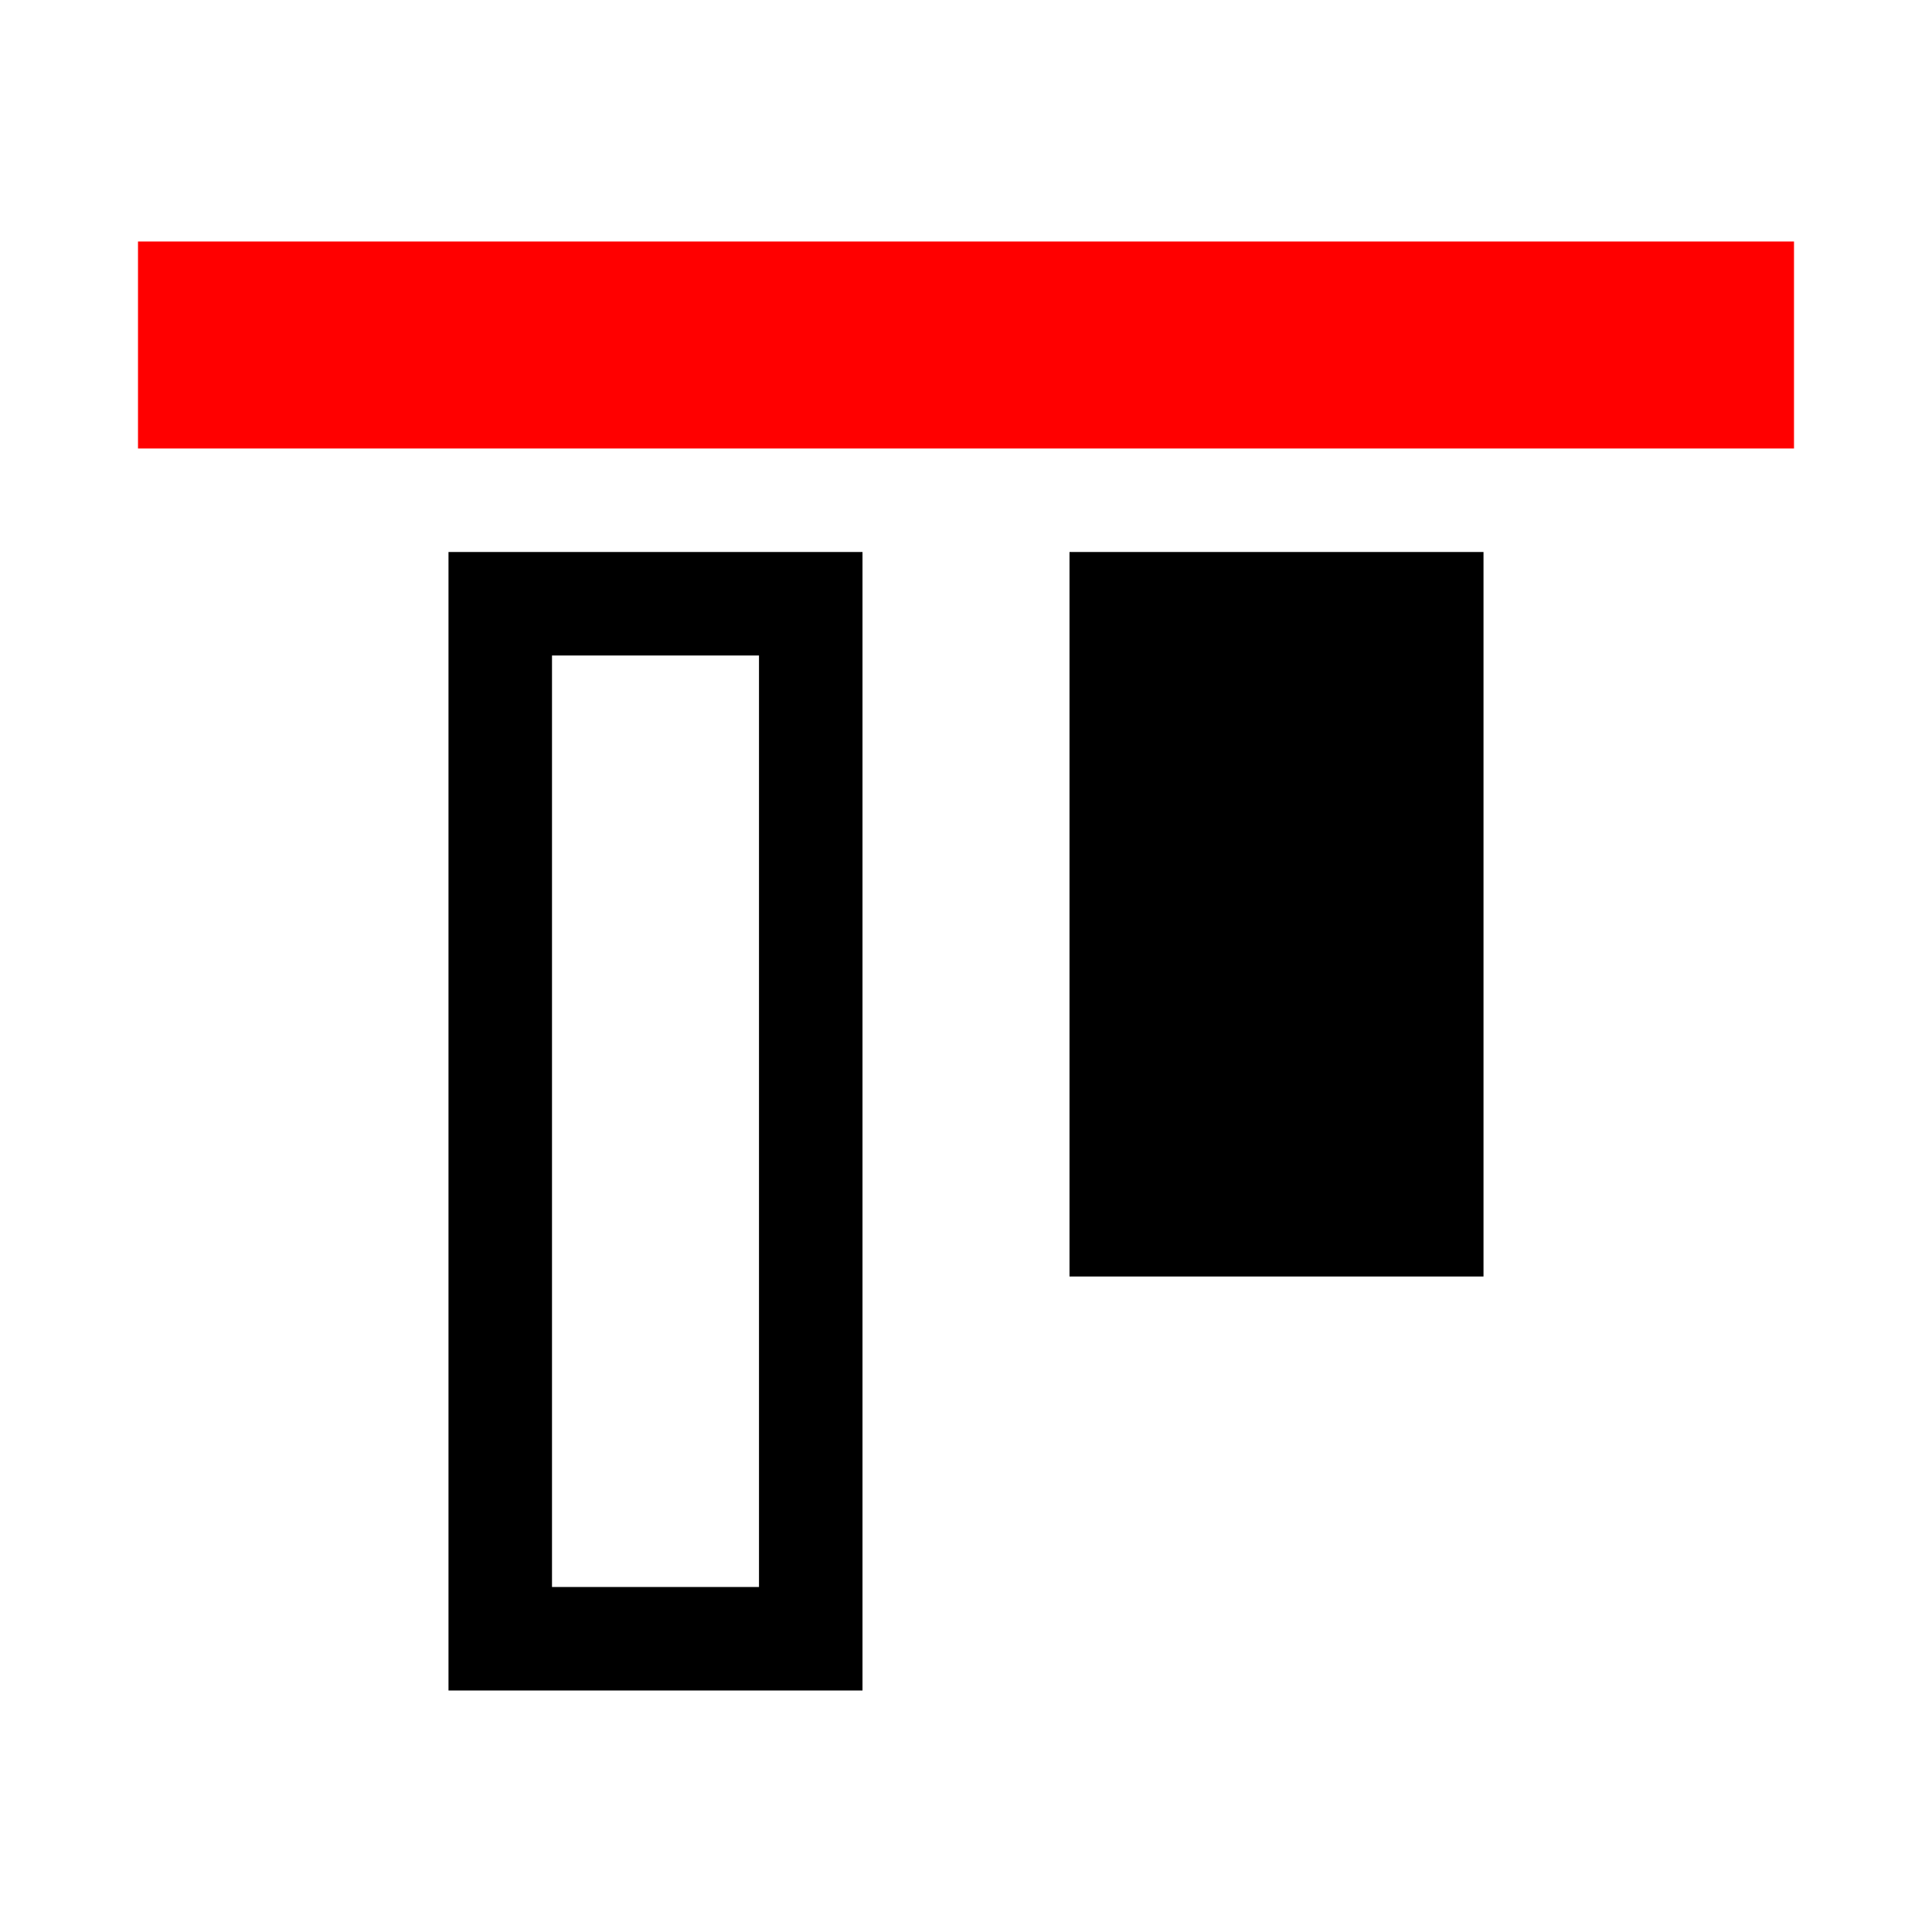
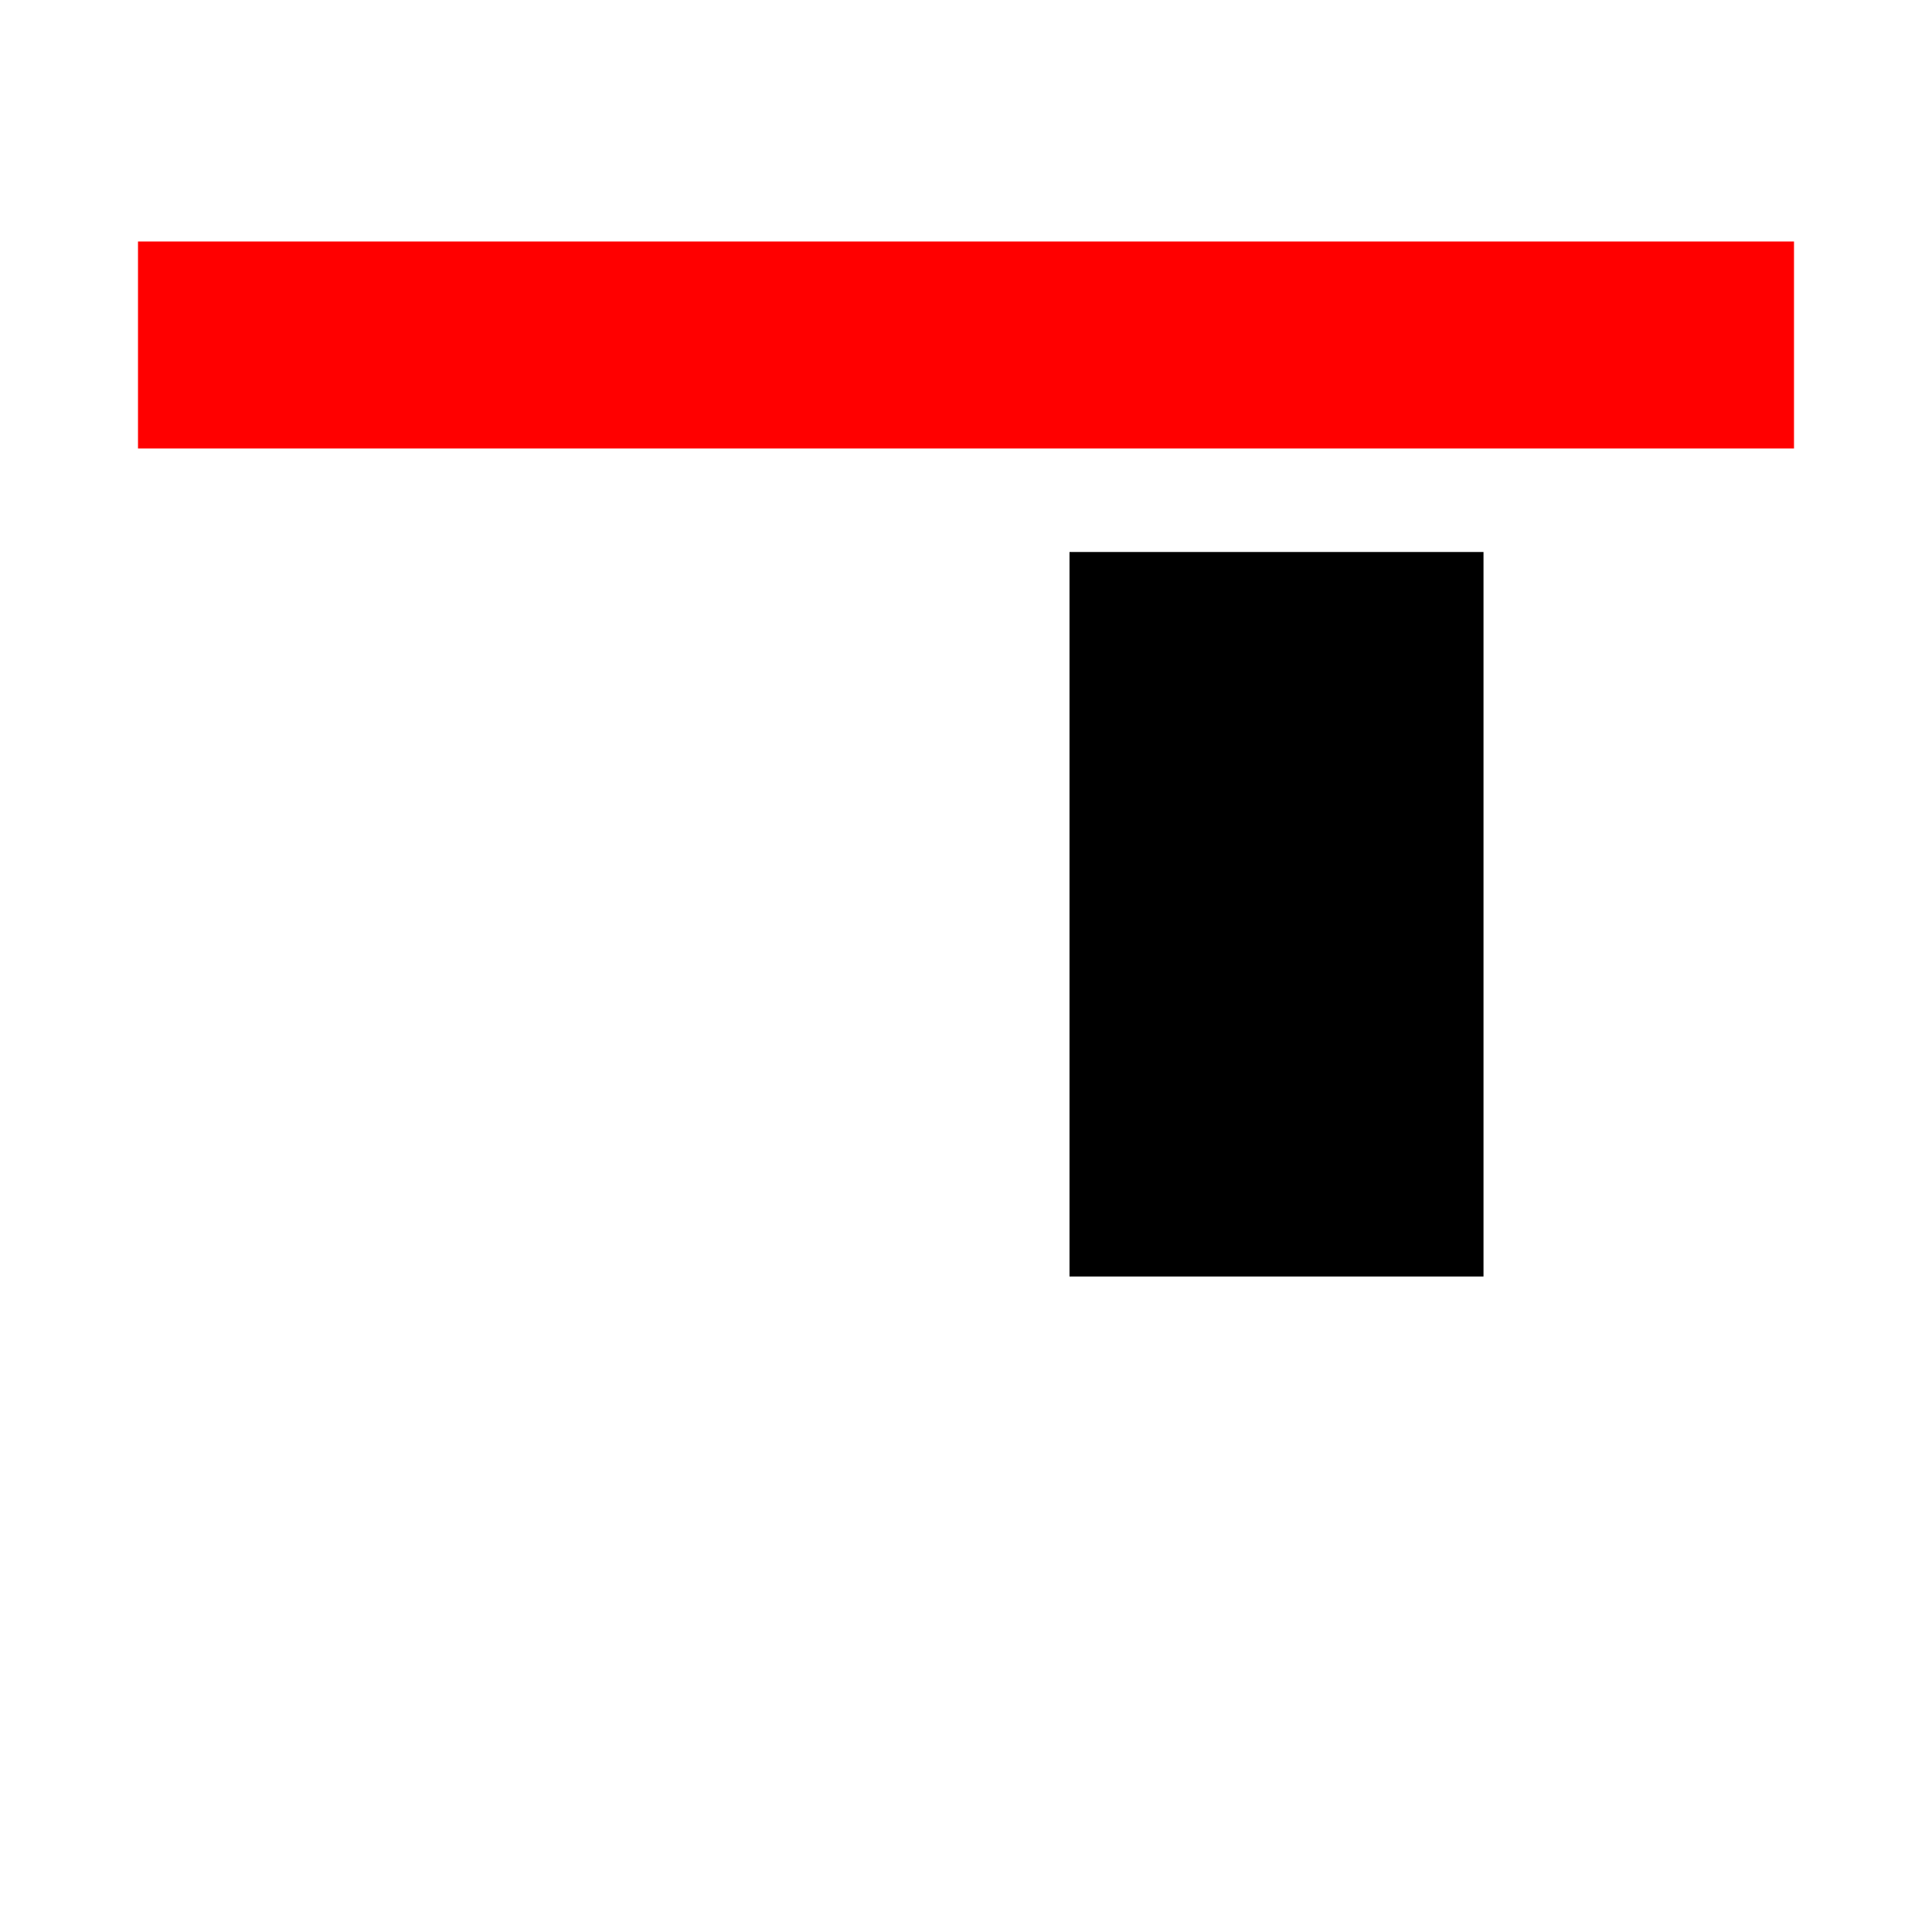
<svg xmlns="http://www.w3.org/2000/svg" fill="#000000" width="800px" height="800px" viewBox="0 0 14 14" role="img" focusable="false" aria-hidden="true">
-   <path d="M3.25 4v8.25h3V4h-3zm.75.75h1.5v6.75H4V4.75z" />
  <path fill="red" d="M13 1.75v1.5H1v-1.5z" />
  <path d="M10.75 4v5.25h-3V4z" />
</svg>